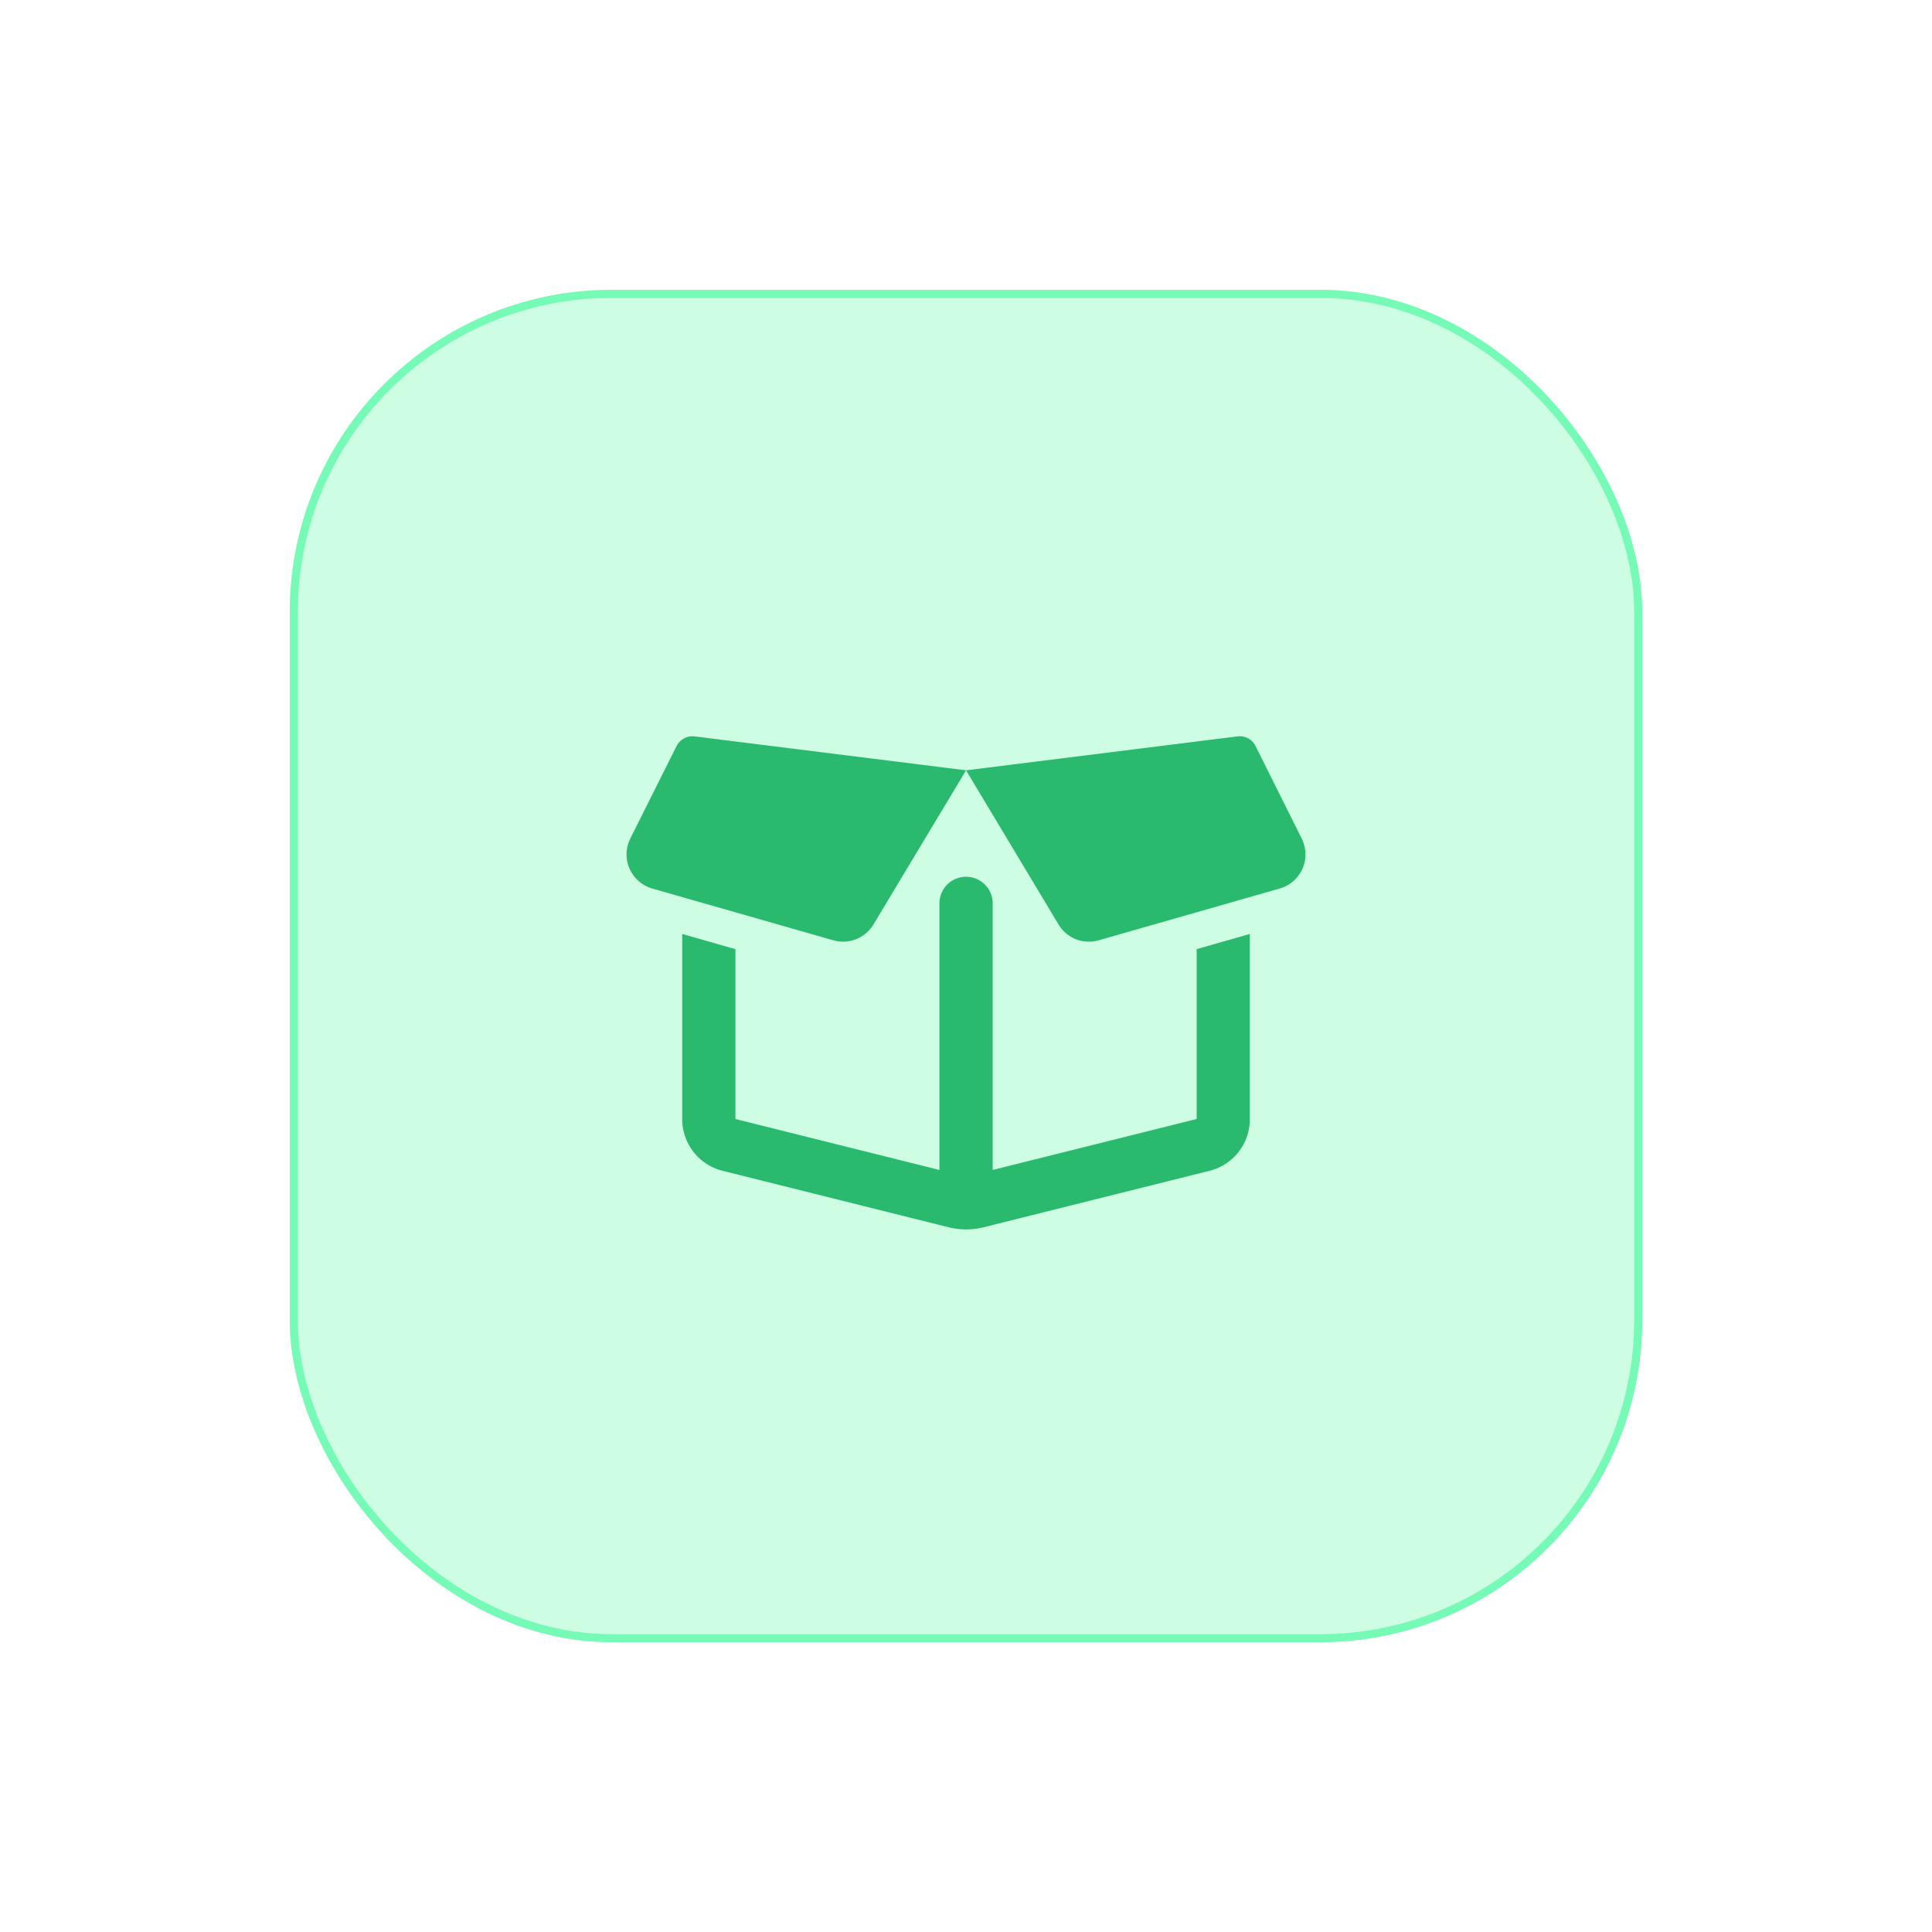
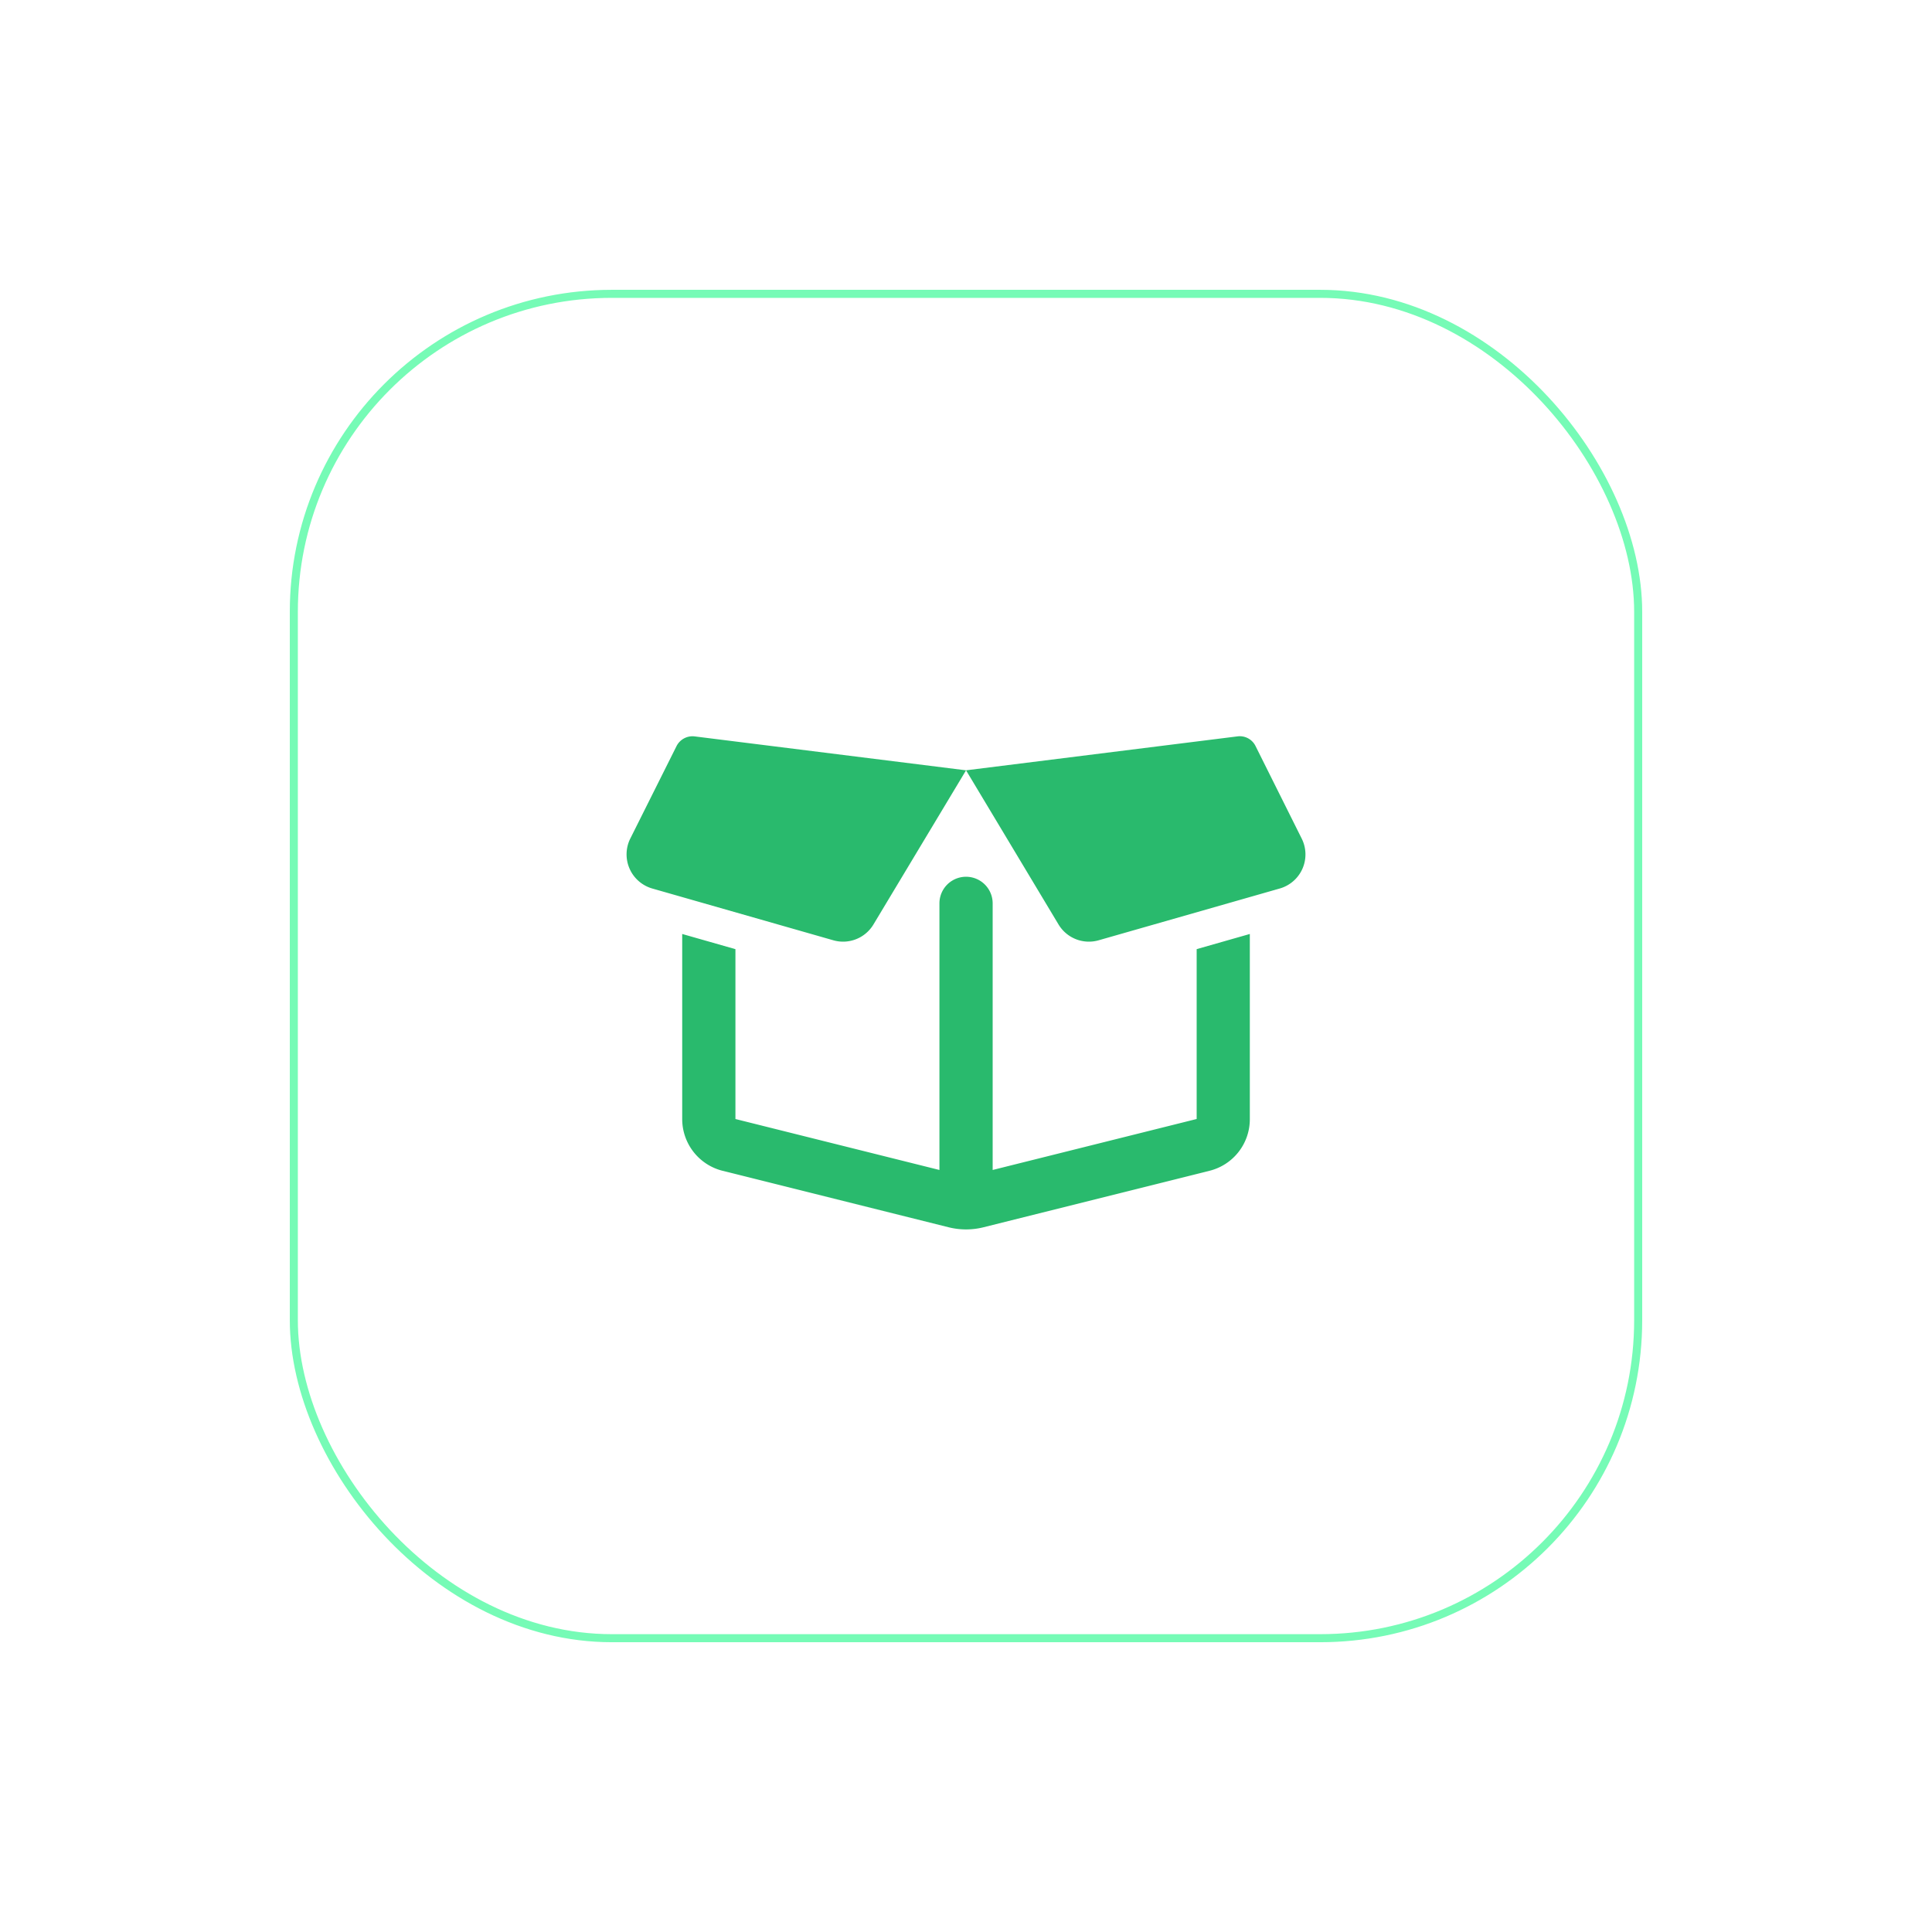
<svg xmlns="http://www.w3.org/2000/svg" width="120" height="120" viewBox="0 0 120 120">
  <defs>
    <filter id="Rettangolo_4213" x="0" y="0" width="120" height="120" filterUnits="userSpaceOnUse">
      <feOffset input="SourceAlpha" />
      <feGaussianBlur stdDeviation="6" result="blur" />
      <feFlood flood-color="#2fe083" flood-opacity="0.263" />
      <feComposite operator="in" in2="blur" />
      <feComposite in="SourceGraphic" />
    </filter>
  </defs>
  <g id="Raggruppa_5755" data-name="Raggruppa 5755" transform="translate(-1308 -1251.709)">
    <g transform="matrix(1, 0, 0, 1, 1308, 1251.71)" filter="url(#Rettangolo_4213)">
      <g id="Rettangolo_4213-2" data-name="Rettangolo 4213" transform="translate(18 18)" fill="#cdfde3" stroke="#76fbb6" stroke-width="0.5">
-         <rect width="84" height="84" rx="20" stroke="none" />
        <rect x="0.25" y="0.25" width="83.5" height="83.5" rx="19.75" fill="none" />
      </g>
    </g>
    <path id="box-open-regular" d="M14.028,39.612a2.206,2.206,0,0,0,1.364,3.106l11.246,3.216a2.2,2.2,0,0,0,2.493-.985l5.75-9.572L18.023,33.27a1.112,1.112,0,0,0-1.123.6Zm20.853-4.235,5.743,9.572a2.2,2.2,0,0,0,2.493.985l11.246-3.216a2.2,2.2,0,0,0,1.364-3.106l-2.865-5.743a1.092,1.092,0,0,0-1.123-.6Zm-.076,4.407h0Zm14.4,6.7v10.55L36.534,60.2V43.641a1.653,1.653,0,1,0-3.306,0V60.2L20.557,57.035V46.485l-3.306-.943v11.5a3.313,3.313,0,0,0,2.507,3.209l14.056,3.512a4.476,4.476,0,0,0,2.135,0L50,60.251a3.3,3.3,0,0,0,2.507-3.209v-11.5Z" transform="translate(1333.122 1264.178)" fill="#29ba6d" />
  </g>
</svg>